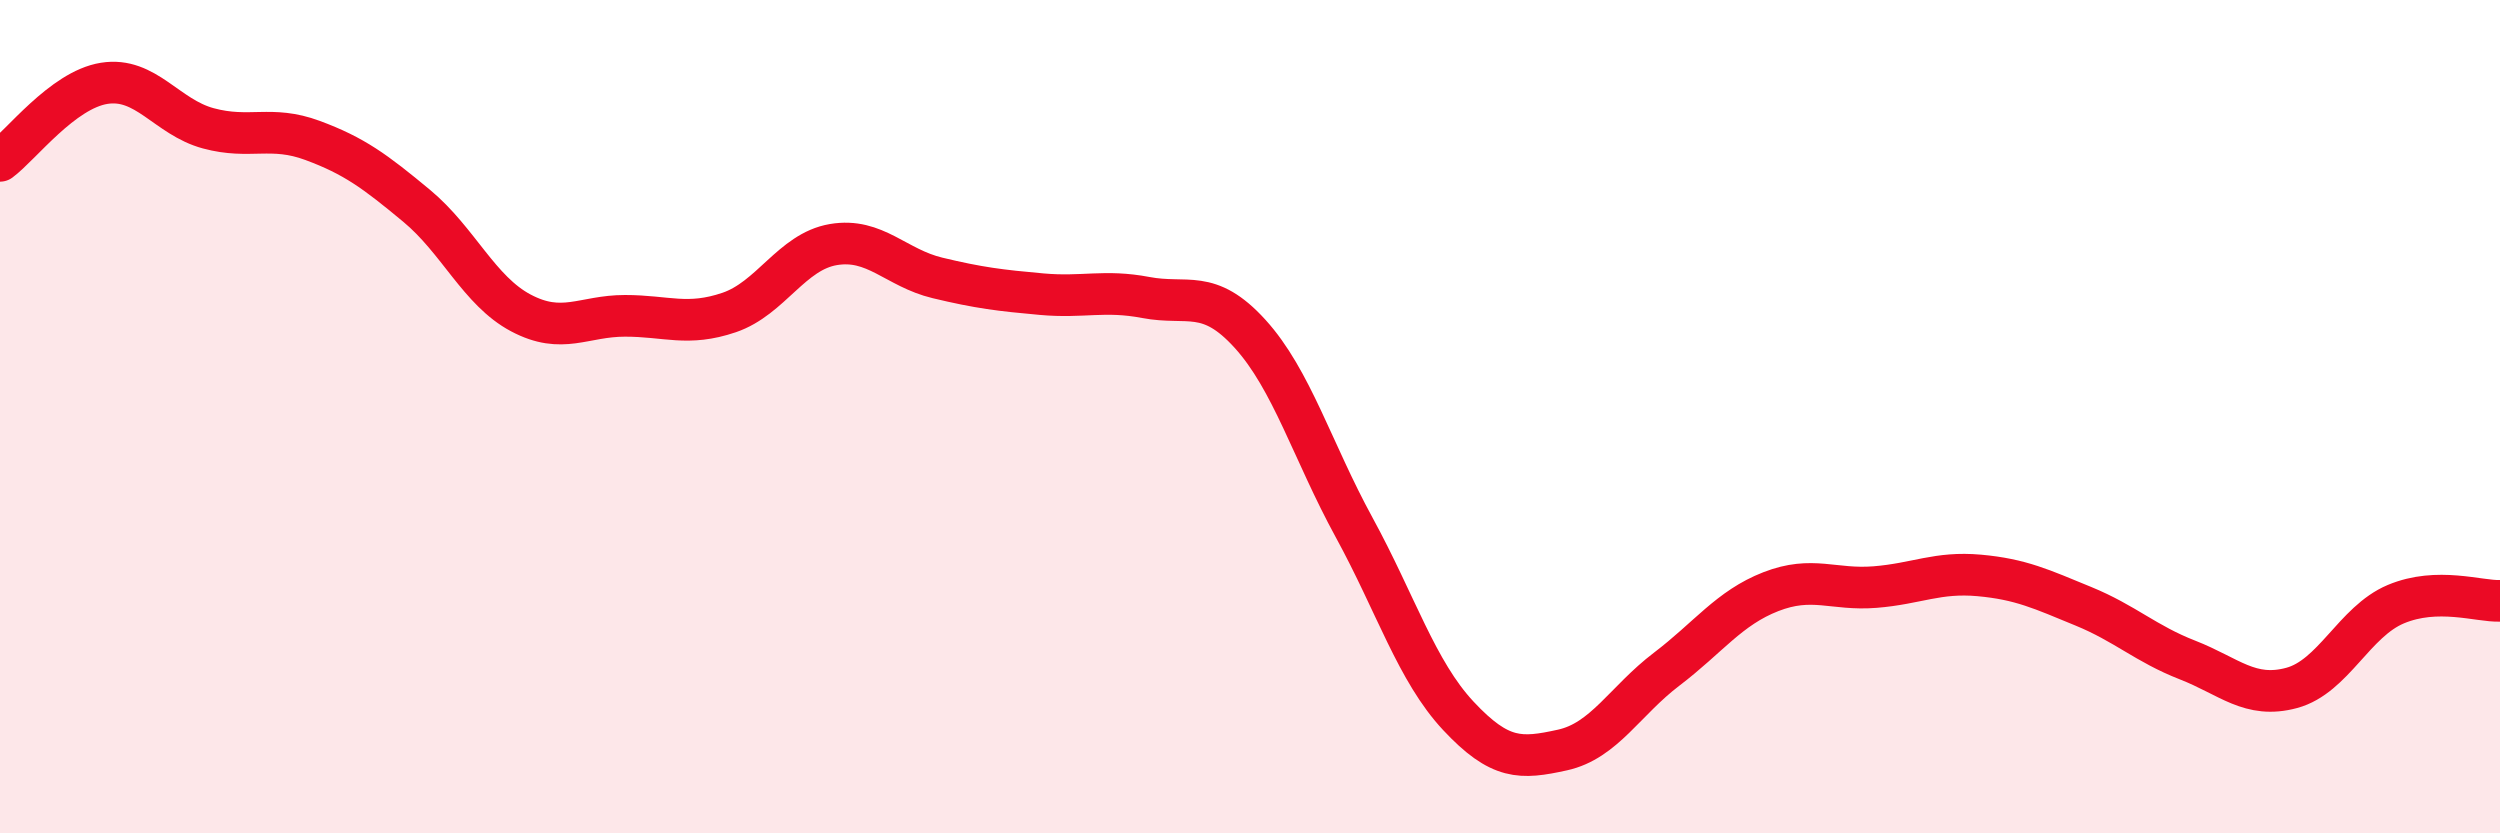
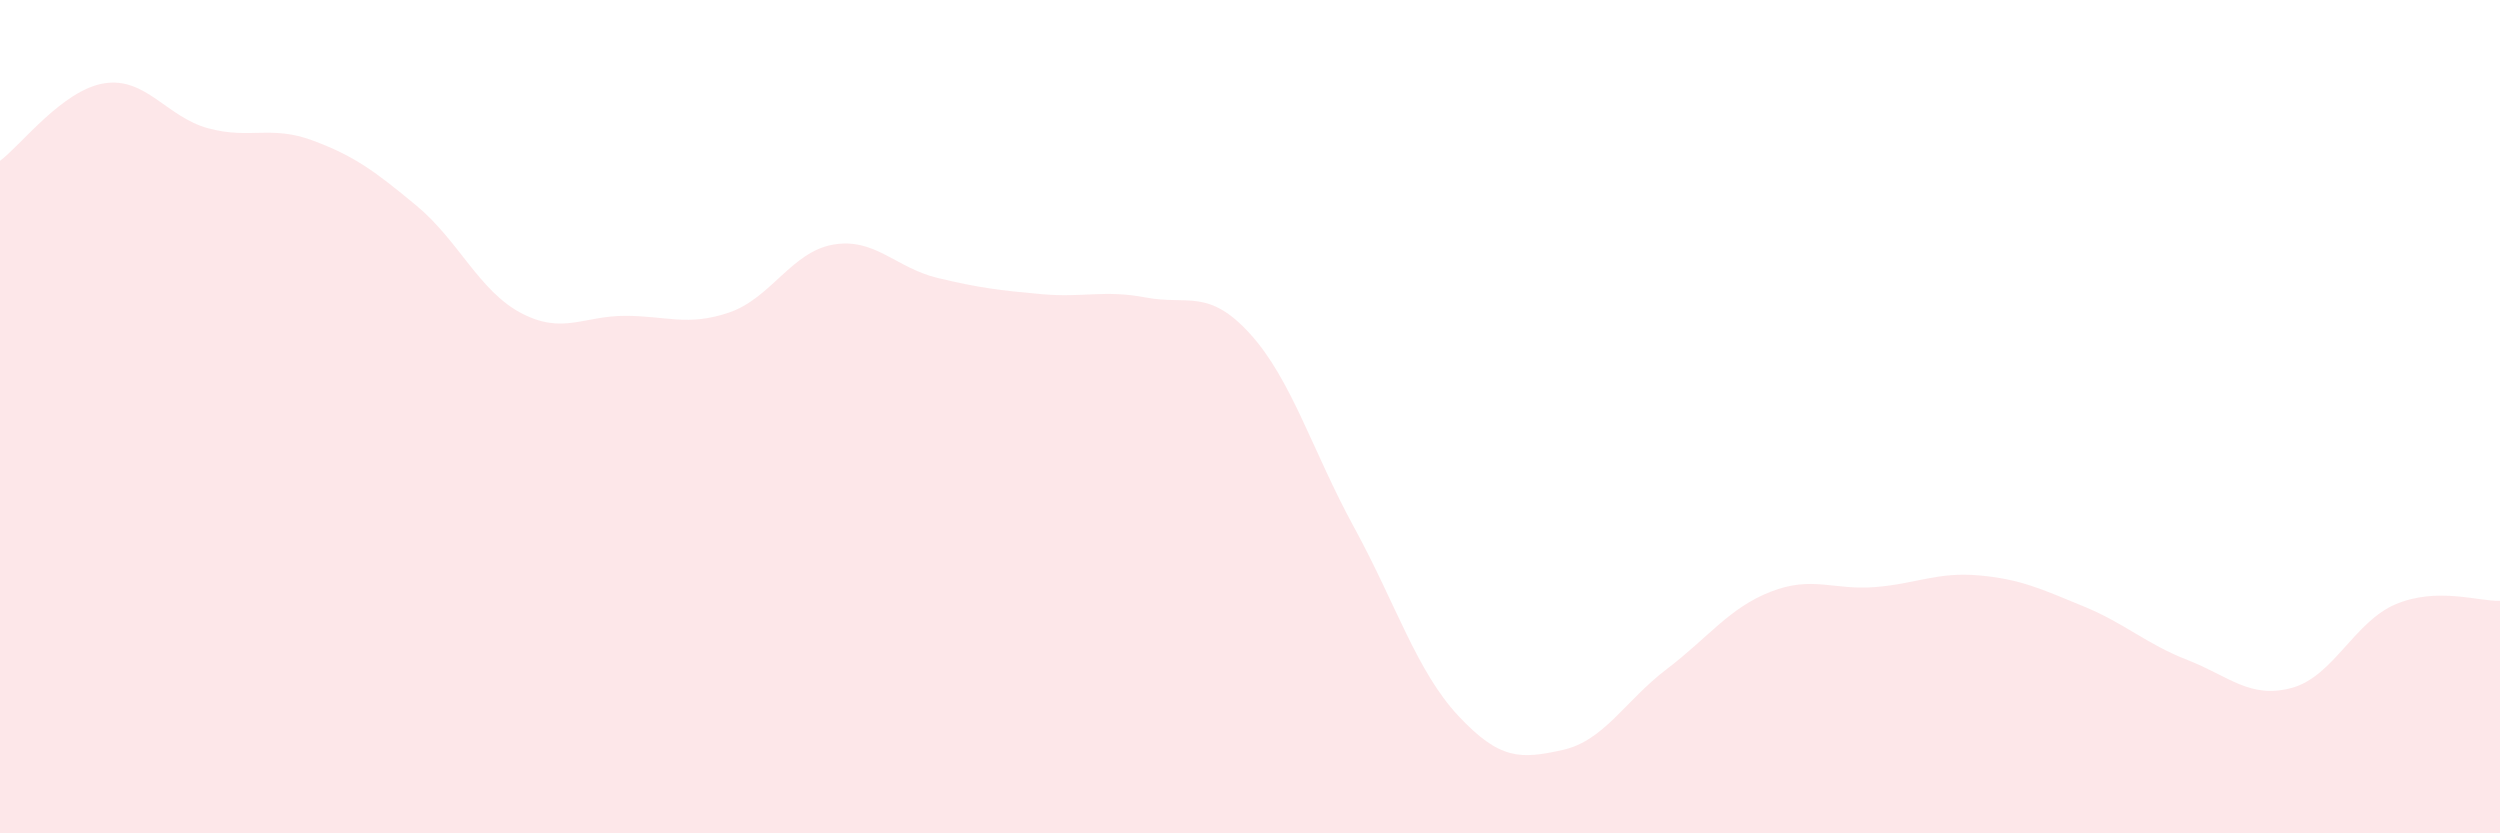
<svg xmlns="http://www.w3.org/2000/svg" width="60" height="20" viewBox="0 0 60 20">
  <path d="M 0,3.86 C 0.5,3.49 1.5,2.16 2.5,2 C 3.5,1.84 4,2.81 5,3.08 C 6,3.35 6.5,3 7.5,3.37 C 8.5,3.74 9,4.11 10,4.94 C 11,5.77 11.5,6.98 12.5,7.51 C 13.5,8.04 14,7.58 15,7.58 C 16,7.58 16.5,7.84 17.5,7.5 C 18.5,7.16 19,6.04 20,5.87 C 21,5.7 21.5,6.43 22.5,6.67 C 23.5,6.91 24,6.97 25,7.06 C 26,7.15 26.5,6.95 27.5,7.14 C 28.5,7.33 29,6.91 30,8.01 C 31,9.11 31.5,10.83 32.5,12.66 C 33.5,14.49 34,16.11 35,17.18 C 36,18.25 36.5,18.22 37.5,18 C 38.5,17.78 39,16.82 40,16.06 C 41,15.3 41.5,14.59 42.5,14.2 C 43.5,13.81 44,14.17 45,14.09 C 46,14.01 46.5,13.72 47.5,13.81 C 48.5,13.9 49,14.14 50,14.55 C 51,14.96 51.5,15.45 52.5,15.84 C 53.5,16.23 54,16.78 55,16.51 C 56,16.24 56.5,14.92 57.5,14.5 C 58.5,14.08 59.5,14.44 60,14.42L60 20L0 20Z" fill="#EB0A25" opacity="0.1" stroke-linecap="round" stroke-linejoin="round" />
-   <path d="M 0,3.86 C 0.5,3.49 1.5,2.16 2.5,2 C 3.5,1.84 4,2.81 5,3.08 C 6,3.35 6.5,3 7.5,3.37 C 8.5,3.74 9,4.11 10,4.94 C 11,5.77 11.5,6.98 12.5,7.51 C 13.5,8.04 14,7.58 15,7.58 C 16,7.58 16.5,7.84 17.5,7.5 C 18.5,7.16 19,6.04 20,5.87 C 21,5.7 21.5,6.43 22.5,6.67 C 23.5,6.91 24,6.97 25,7.06 C 26,7.15 26.5,6.95 27.5,7.14 C 28.5,7.33 29,6.91 30,8.01 C 31,9.11 31.5,10.83 32.5,12.66 C 33.5,14.49 34,16.11 35,17.18 C 36,18.25 36.5,18.22 37.5,18 C 38.5,17.78 39,16.82 40,16.06 C 41,15.3 41.5,14.59 42.5,14.2 C 43.5,13.81 44,14.17 45,14.09 C 46,14.01 46.5,13.72 47.5,13.81 C 48.5,13.9 49,14.14 50,14.55 C 51,14.96 51.5,15.45 52.5,15.84 C 53.5,16.23 54,16.78 55,16.51 C 56,16.24 56.5,14.92 57.5,14.5 C 58.5,14.08 59.5,14.44 60,14.42" stroke="#EB0A25" stroke-width="1" fill="none" stroke-linecap="round" stroke-linejoin="round" />
</svg>